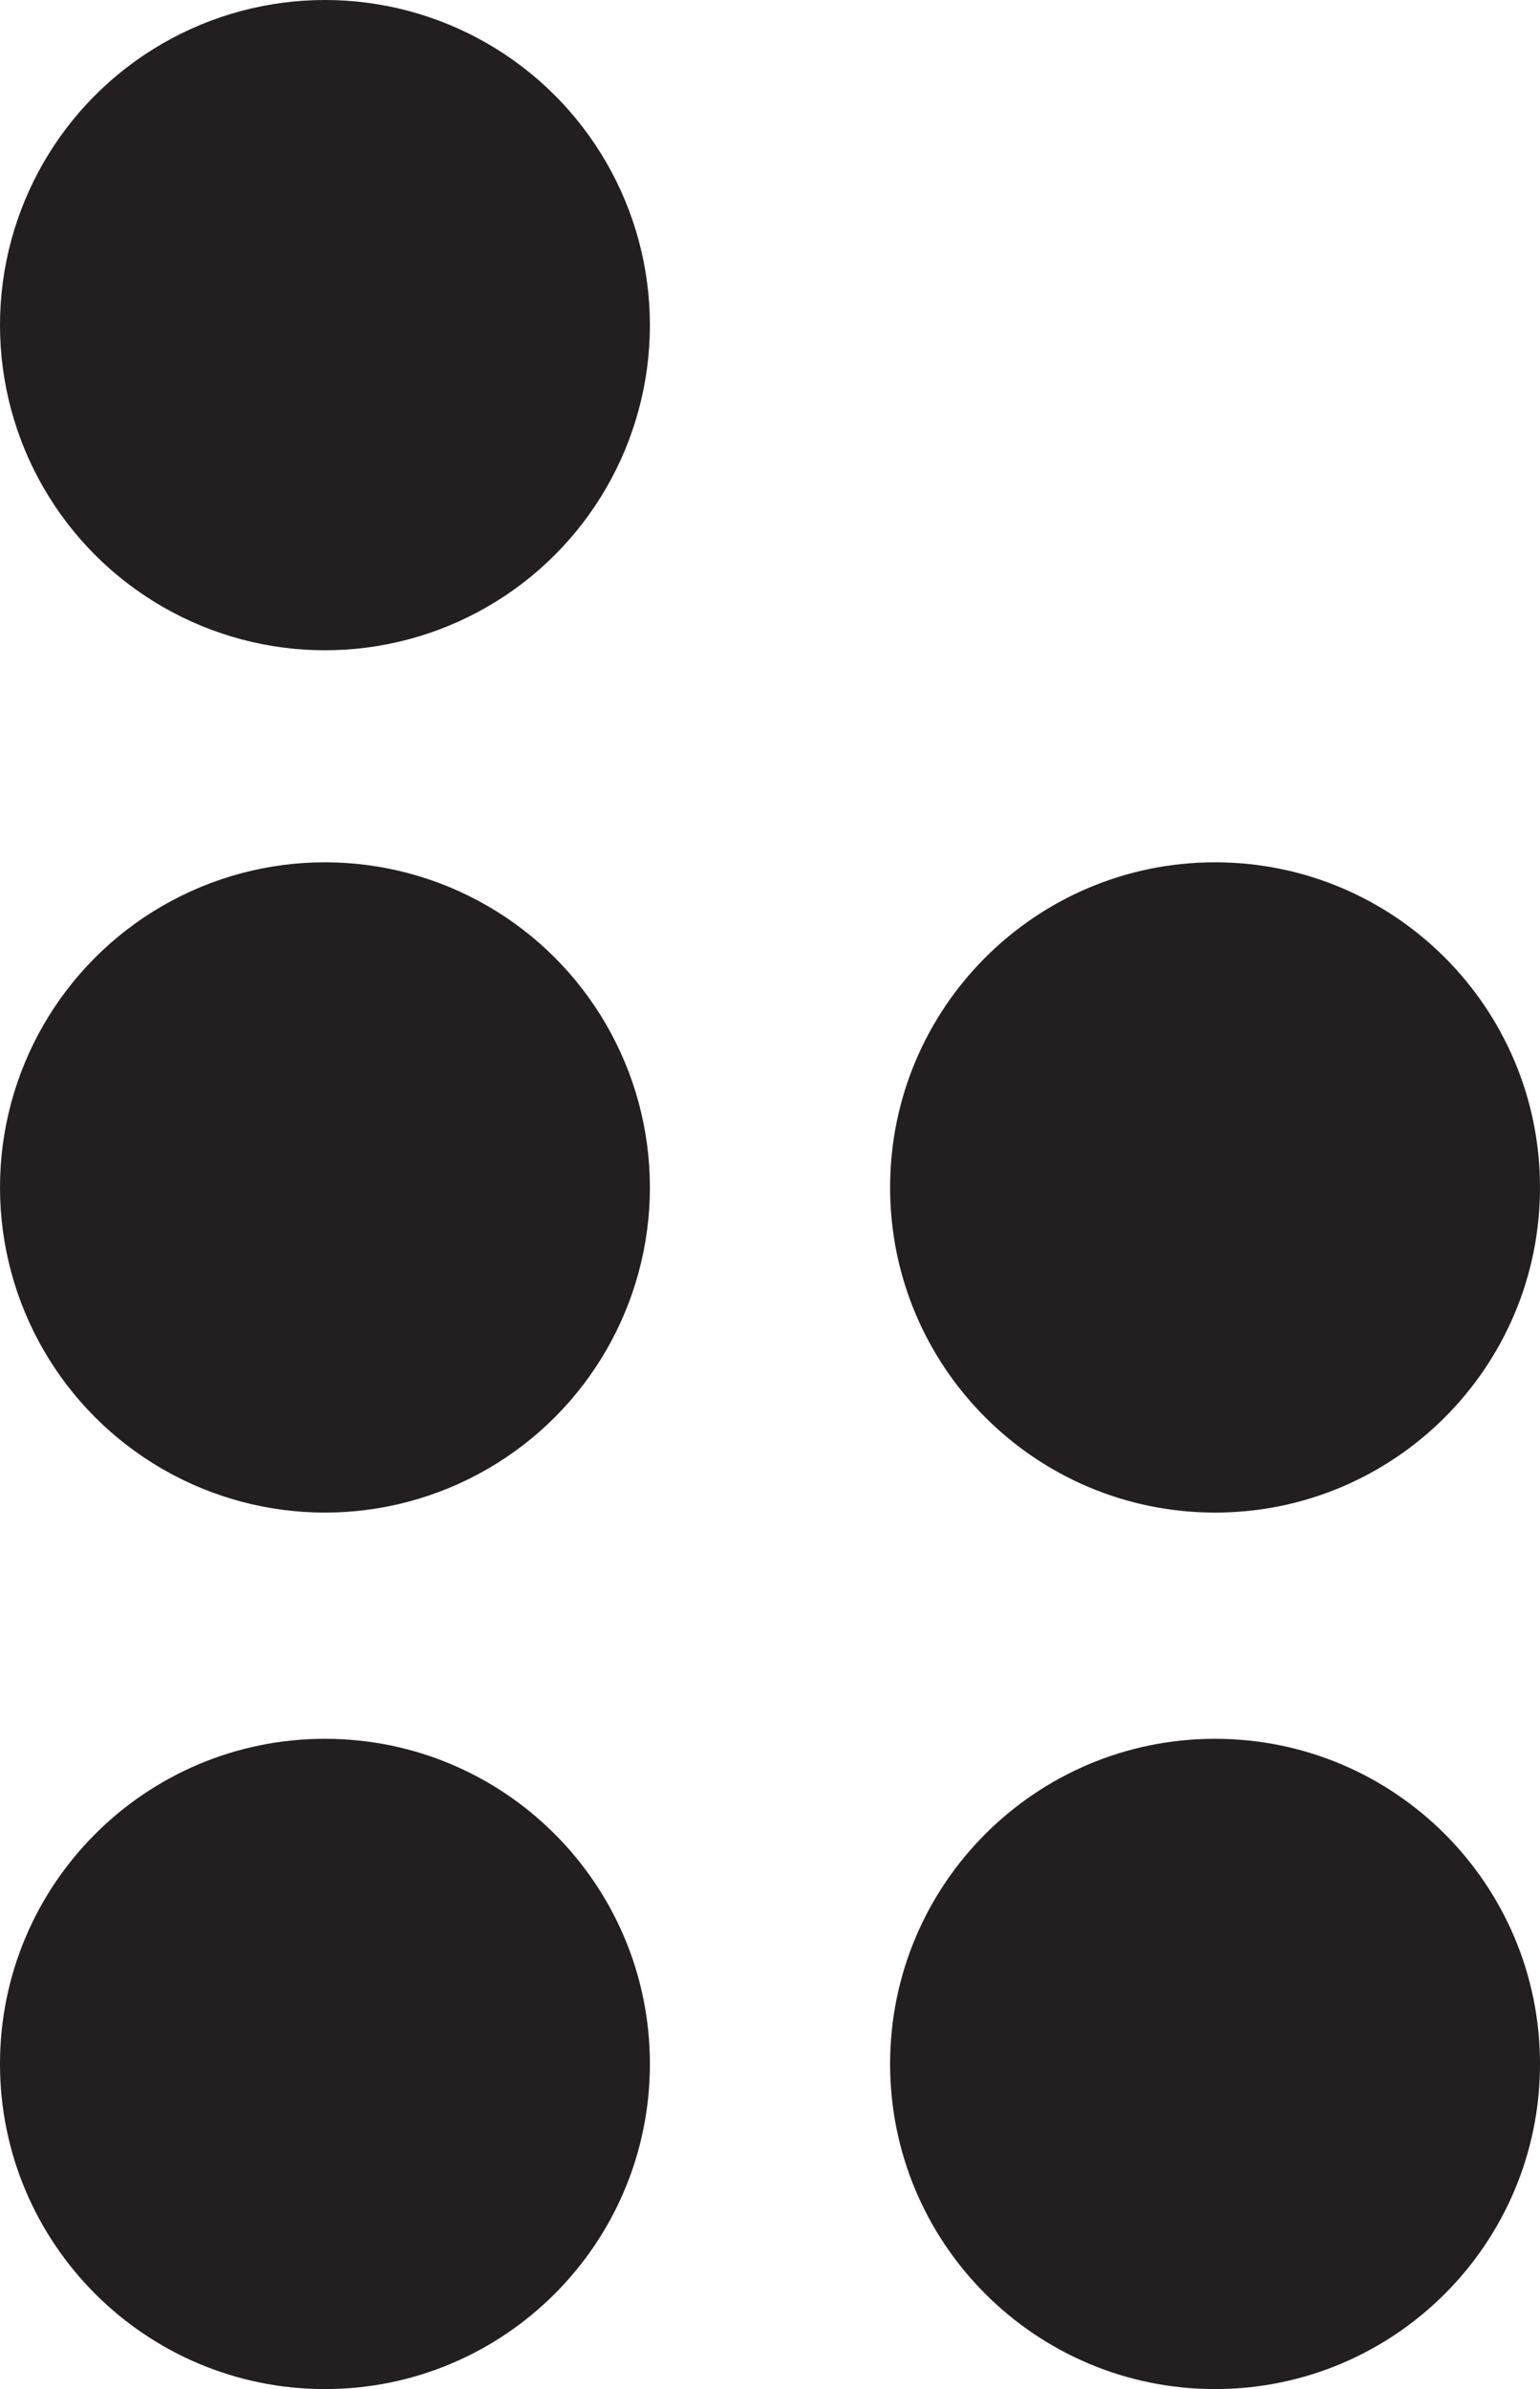
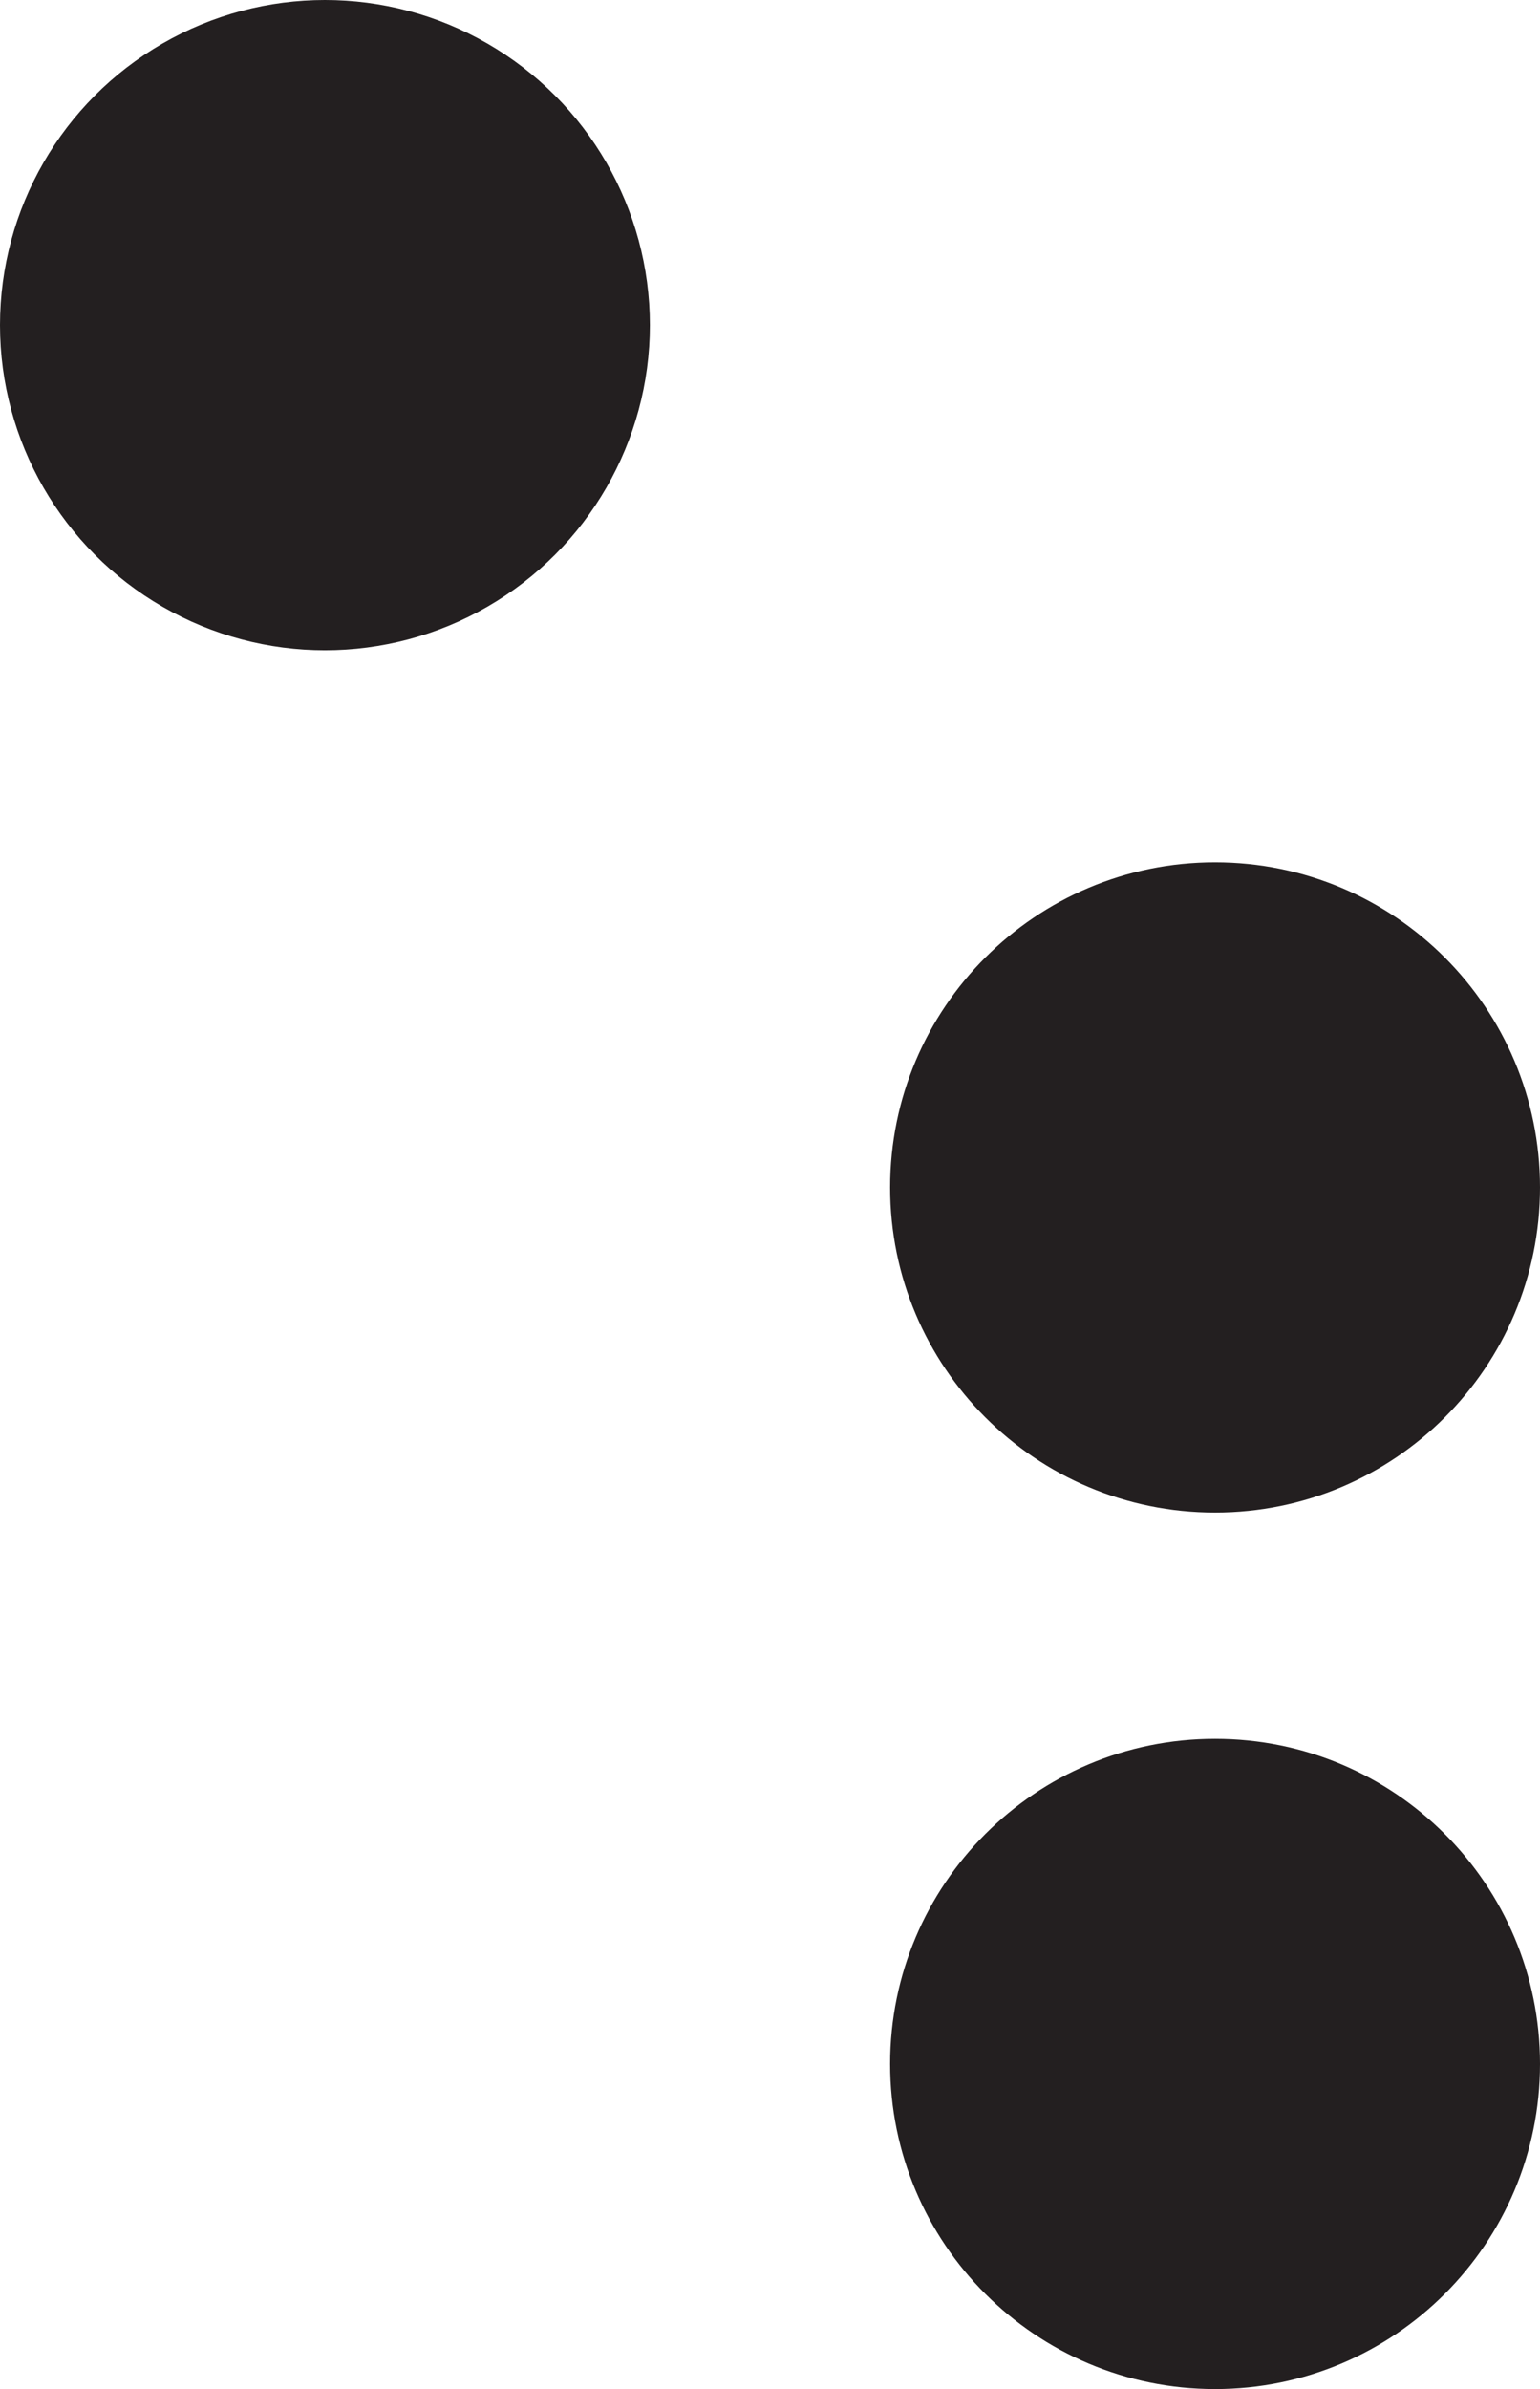
<svg xmlns="http://www.w3.org/2000/svg" viewBox="0 0 247.67 384" data-sanitized-data-name="Layer 2" data-name="Layer 2" id="Layer_2">
  <defs>
    <style>
      .cls-1 {
        fill: #231f20;
        stroke-width: 0px;
      }
    </style>
  </defs>
  <g data-sanitized-data-name="Layer 1" data-name="Layer 1" id="Layer_1-2">
    <g>
-       <circle r="52.26" cy="190.86" cx="52.26" class="cls-1" />
      <circle r="52.26" cy="52.26" cx="52.26" class="cls-1" />
      <path d="M247.67,190.86c0,28.86-23.4,52.26-52.26,52.26-28.86,0-52.26-23.4-52.26-52.26s23.4-52.26,52.26-52.26c28.86,0,52.26,23.4,52.26,52.26Z" class="cls-1" />
-       <path d="M104.52,331.74c0,28.86-23.4,52.26-52.26,52.26-28.86,0-52.26-23.4-52.26-52.26s23.4-52.26,52.26-52.26c28.86,0,52.26,23.4,52.26,52.26Z" class="cls-1" />
      <path d="M247.67,331.74c0,28.86-23.4,52.26-52.26,52.26-28.86,0-52.26-23.4-52.26-52.26s23.4-52.26,52.26-52.26c28.86,0,52.26,23.4,52.26,52.26Z" class="cls-1" />
    </g>
  </g>
</svg>